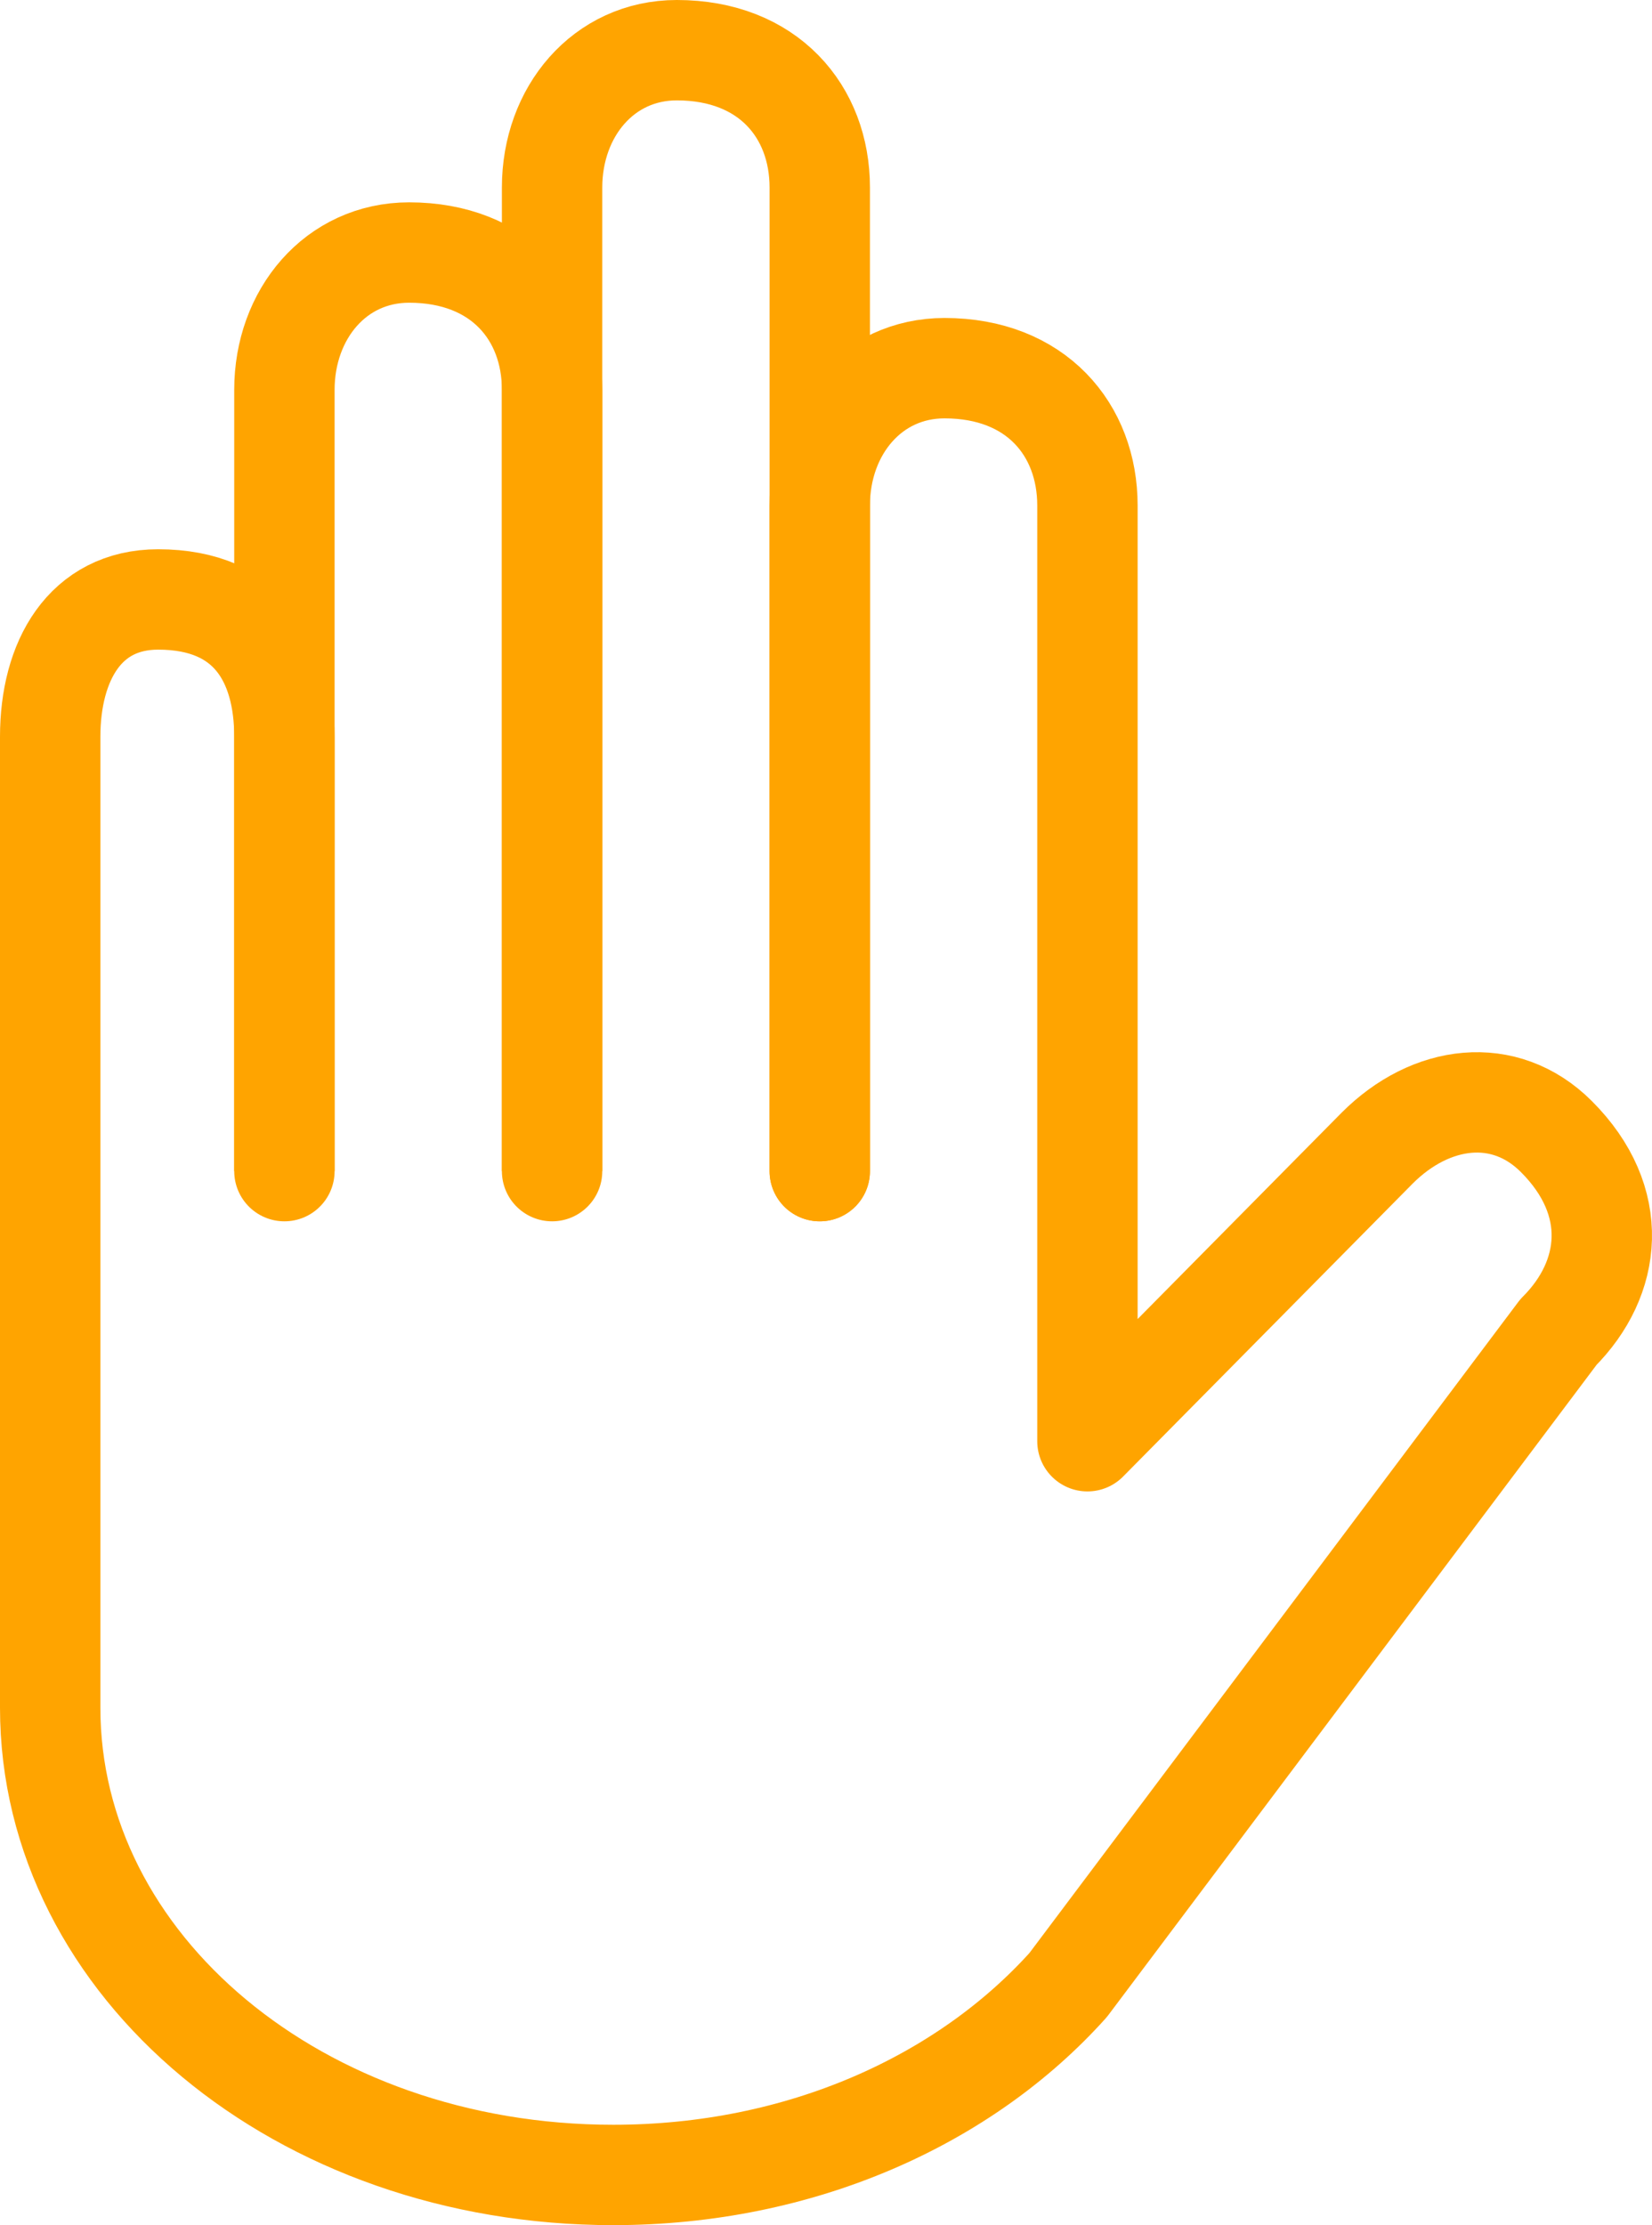
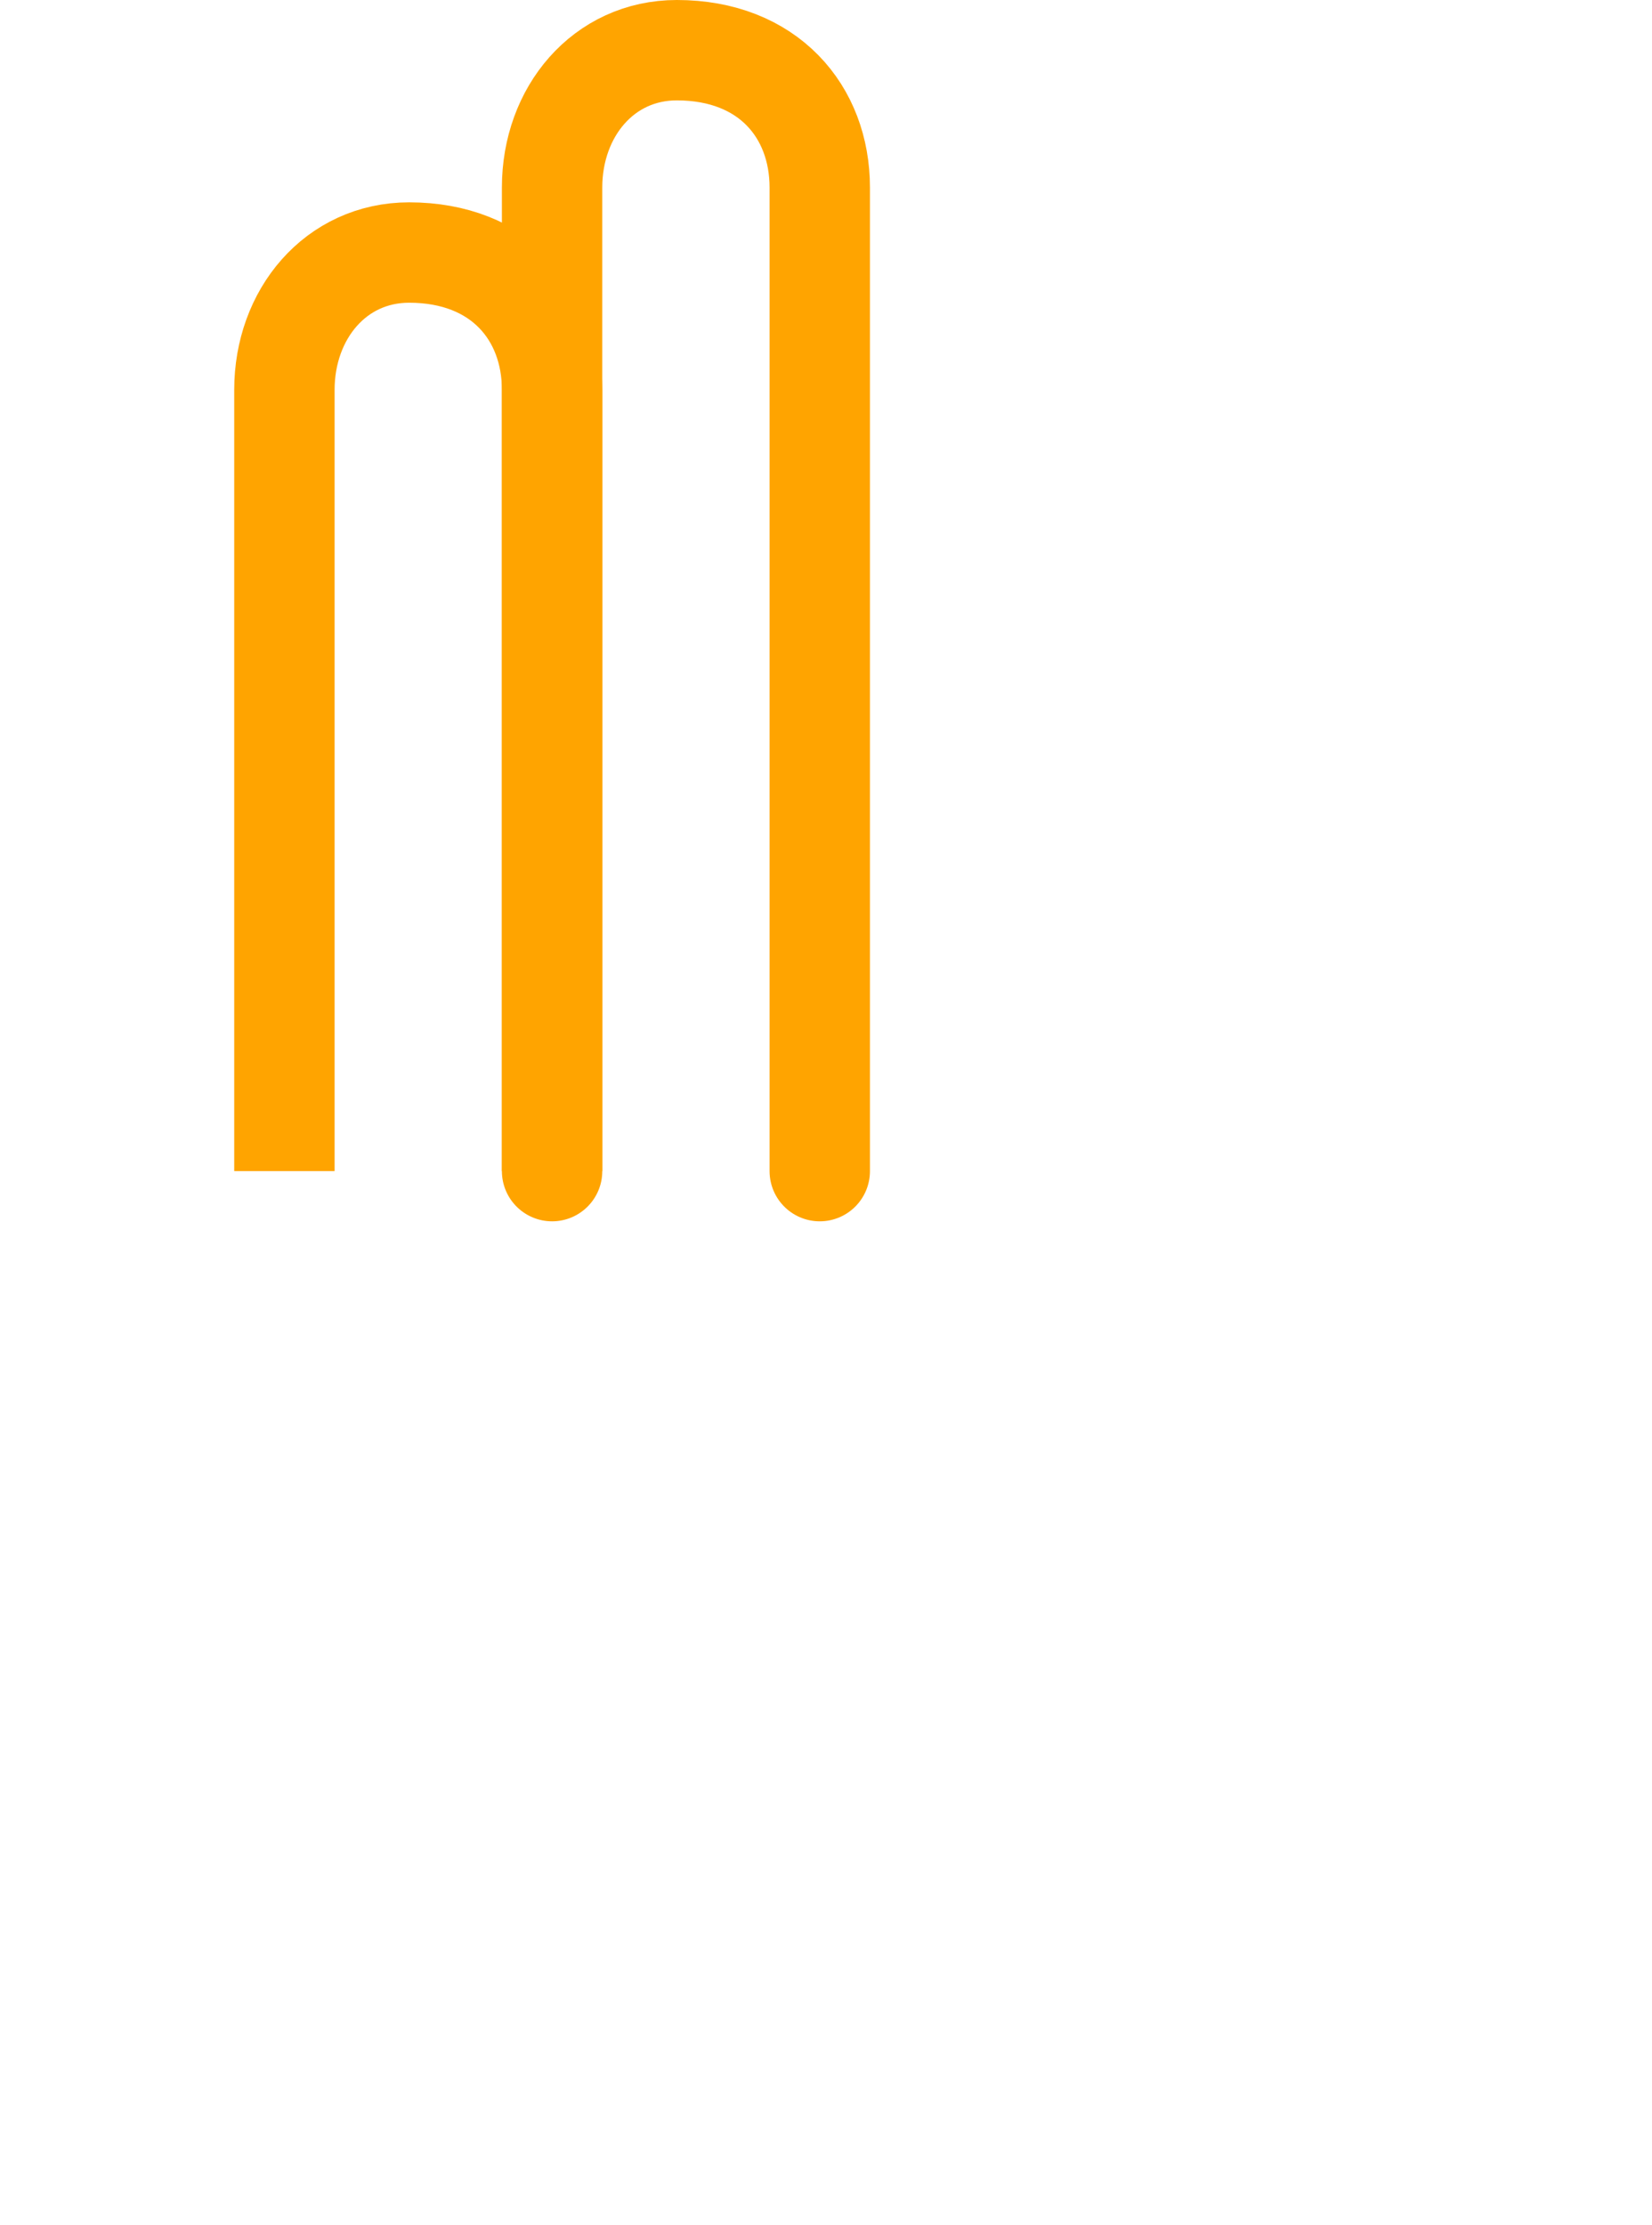
<svg xmlns="http://www.w3.org/2000/svg" version="1.1" id="Layer_1" x="0px" y="0px" width="49.373px" height="66.5px" viewBox="0 0 49.373 66.5" enable-background="new 0 0 49.373 66.5" xml:space="preserve">
  <g>
    <path fill="none" stroke="#FFA400" stroke-width="3" stroke-miterlimit="10" d="M16.5,35V11.651c0-2.267-1.538-4.104-4.273-4.104   c-2.189,0-3.727,1.837-3.727,4.104V35" />
    <path fill="none" stroke="#FFA400" stroke-width="3" stroke-linecap="round" stroke-linejoin="round" stroke-miterlimit="10" d="   M24.5,35V5.604c0-2.266-1.538-4.104-4.273-4.104c-2.188,0-3.727,1.837-3.727,4.104V35" />
-     <path fill="none" stroke="#FFA400" stroke-width="3" stroke-linecap="round" stroke-linejoin="round" stroke-miterlimit="10" d="   M8.5,35V22.019c0-2.267-1.038-4.104-3.773-4.104c-2.189,0-3.227,1.837-3.227,4.104v22.247v6.771C1.5,58.749,8.944,65,18.329,65   c5.608,0,10.5-2.232,13.595-5.677l14.652-19.513c1.603-1.603,1.873-3.91-0.062-5.844c-1.548-1.548-3.754-1.257-5.355,0.346   l-8.659,8.76v-4.854V15.107c0-2.267-1.537-4.104-4.272-4.104c-2.188,0-3.728,1.837-3.728,4.104V35" />
  </g>
</svg>